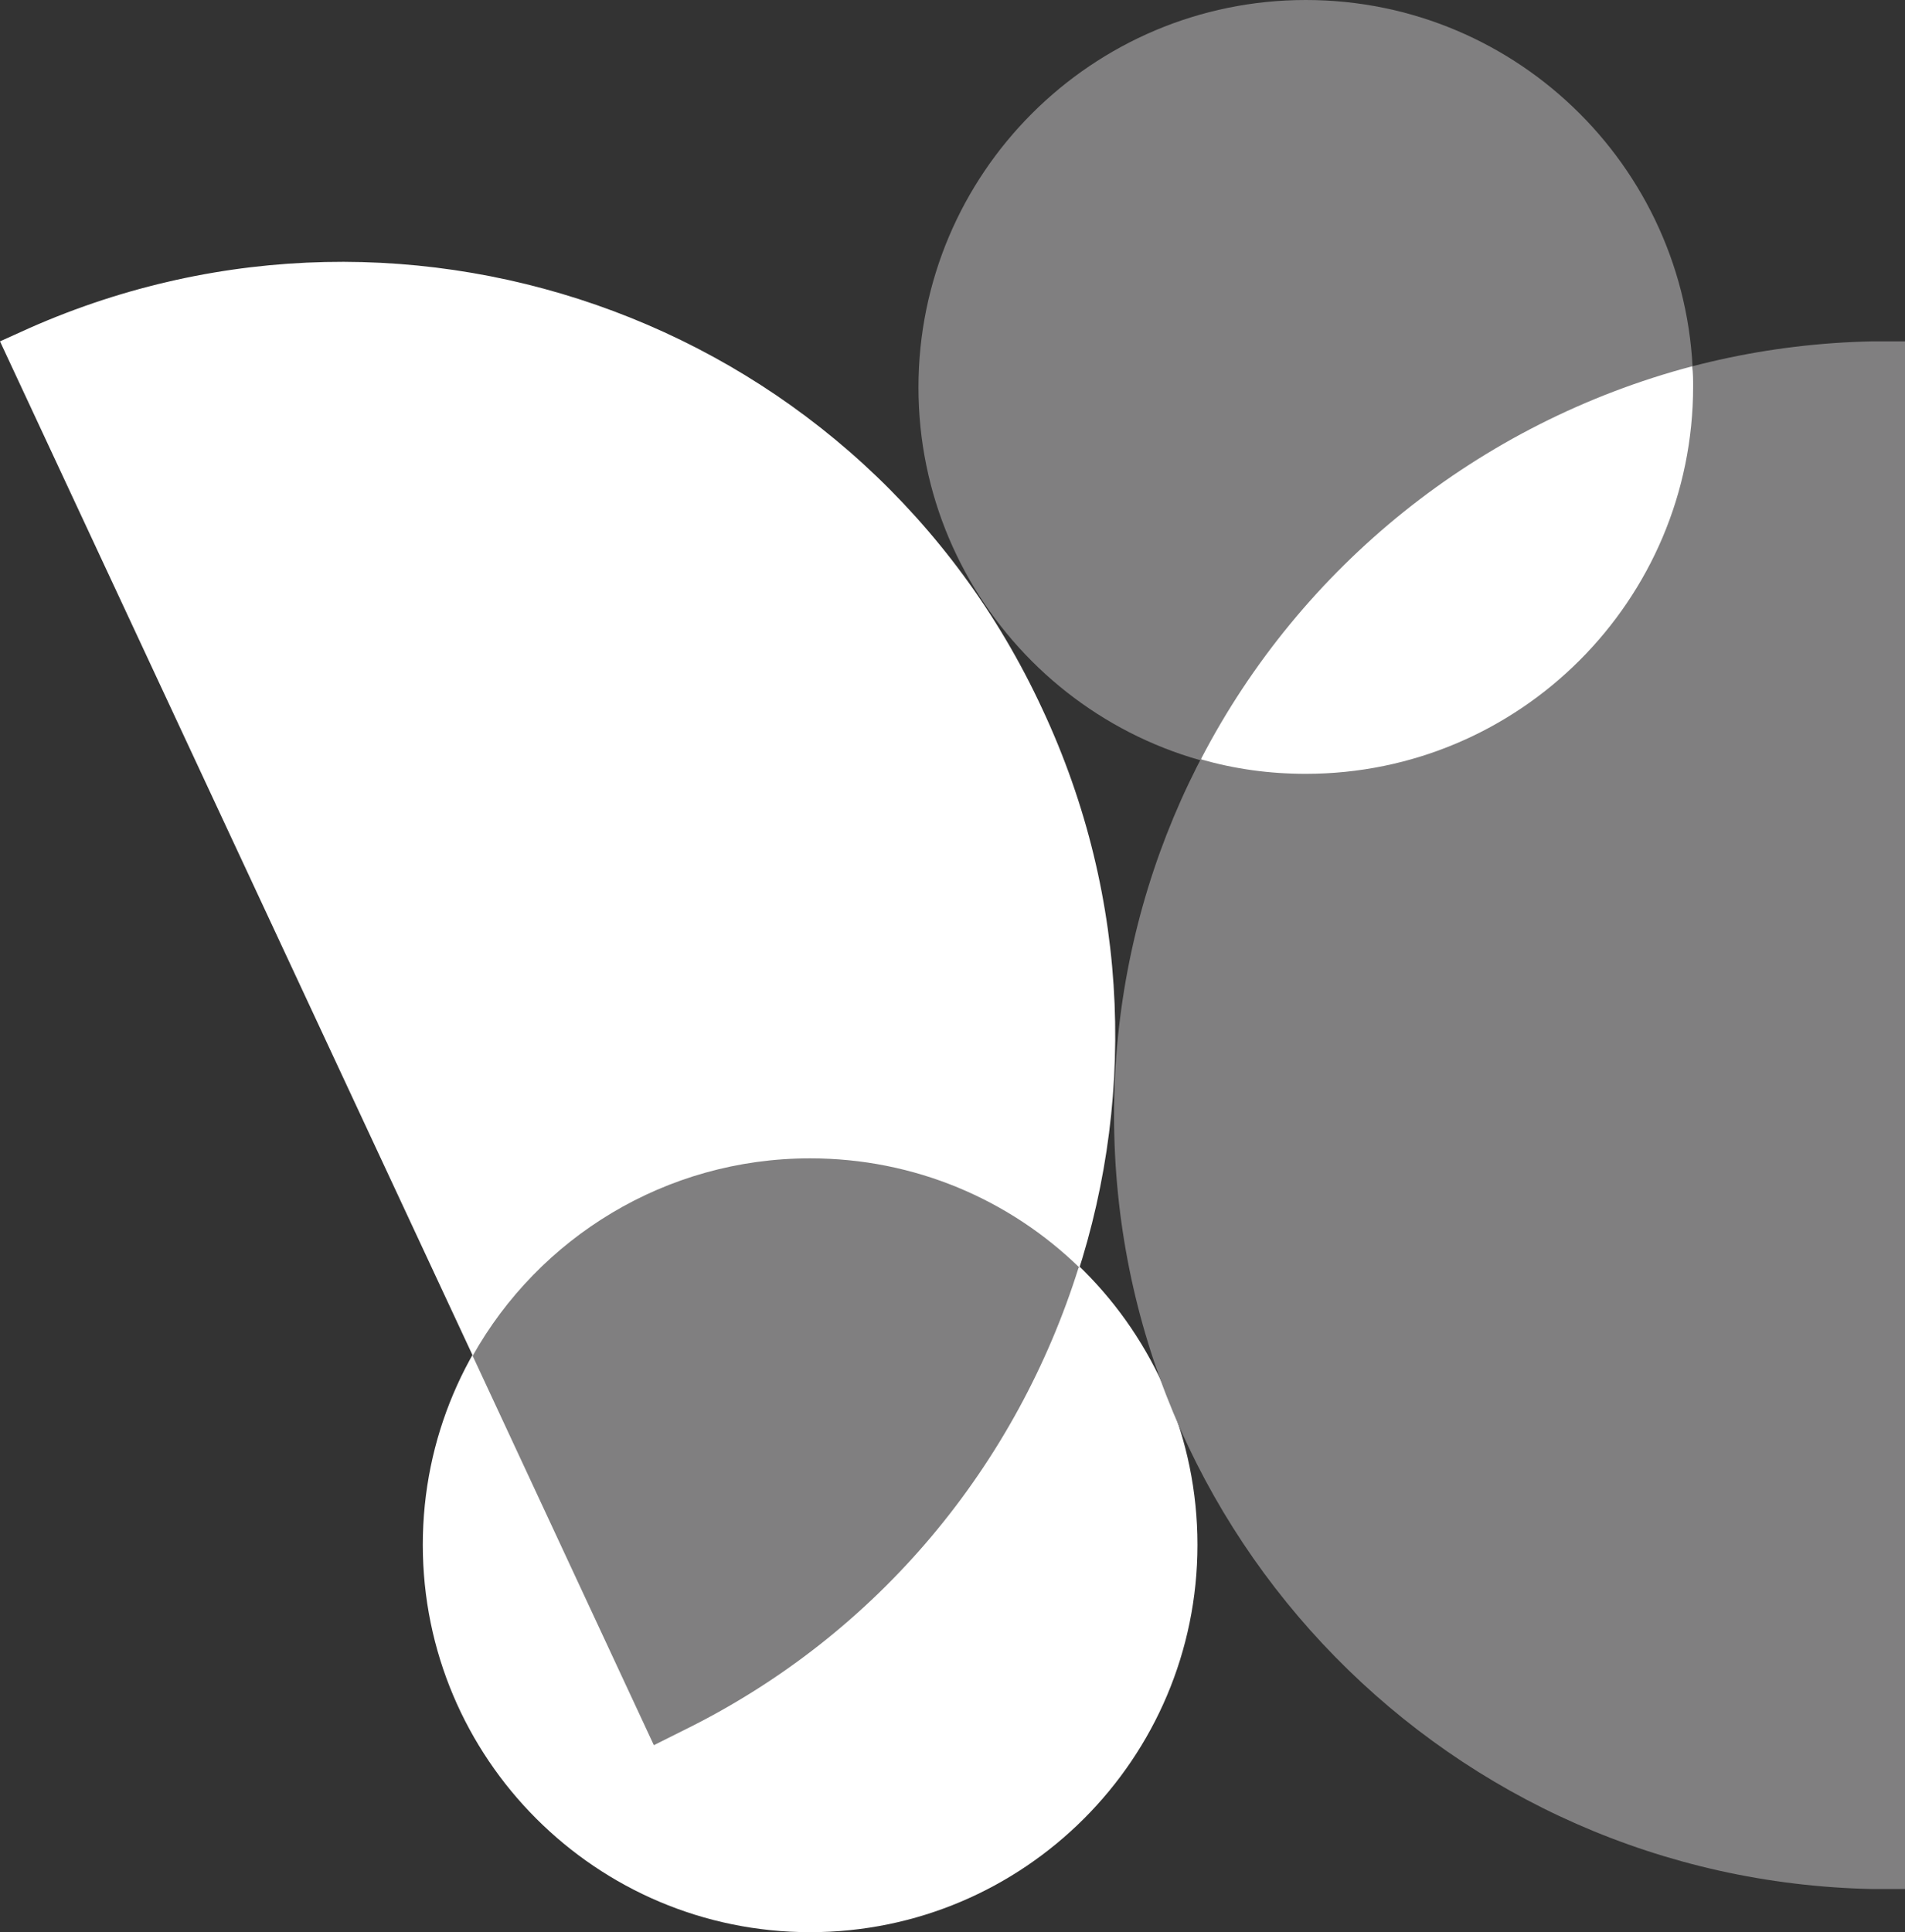
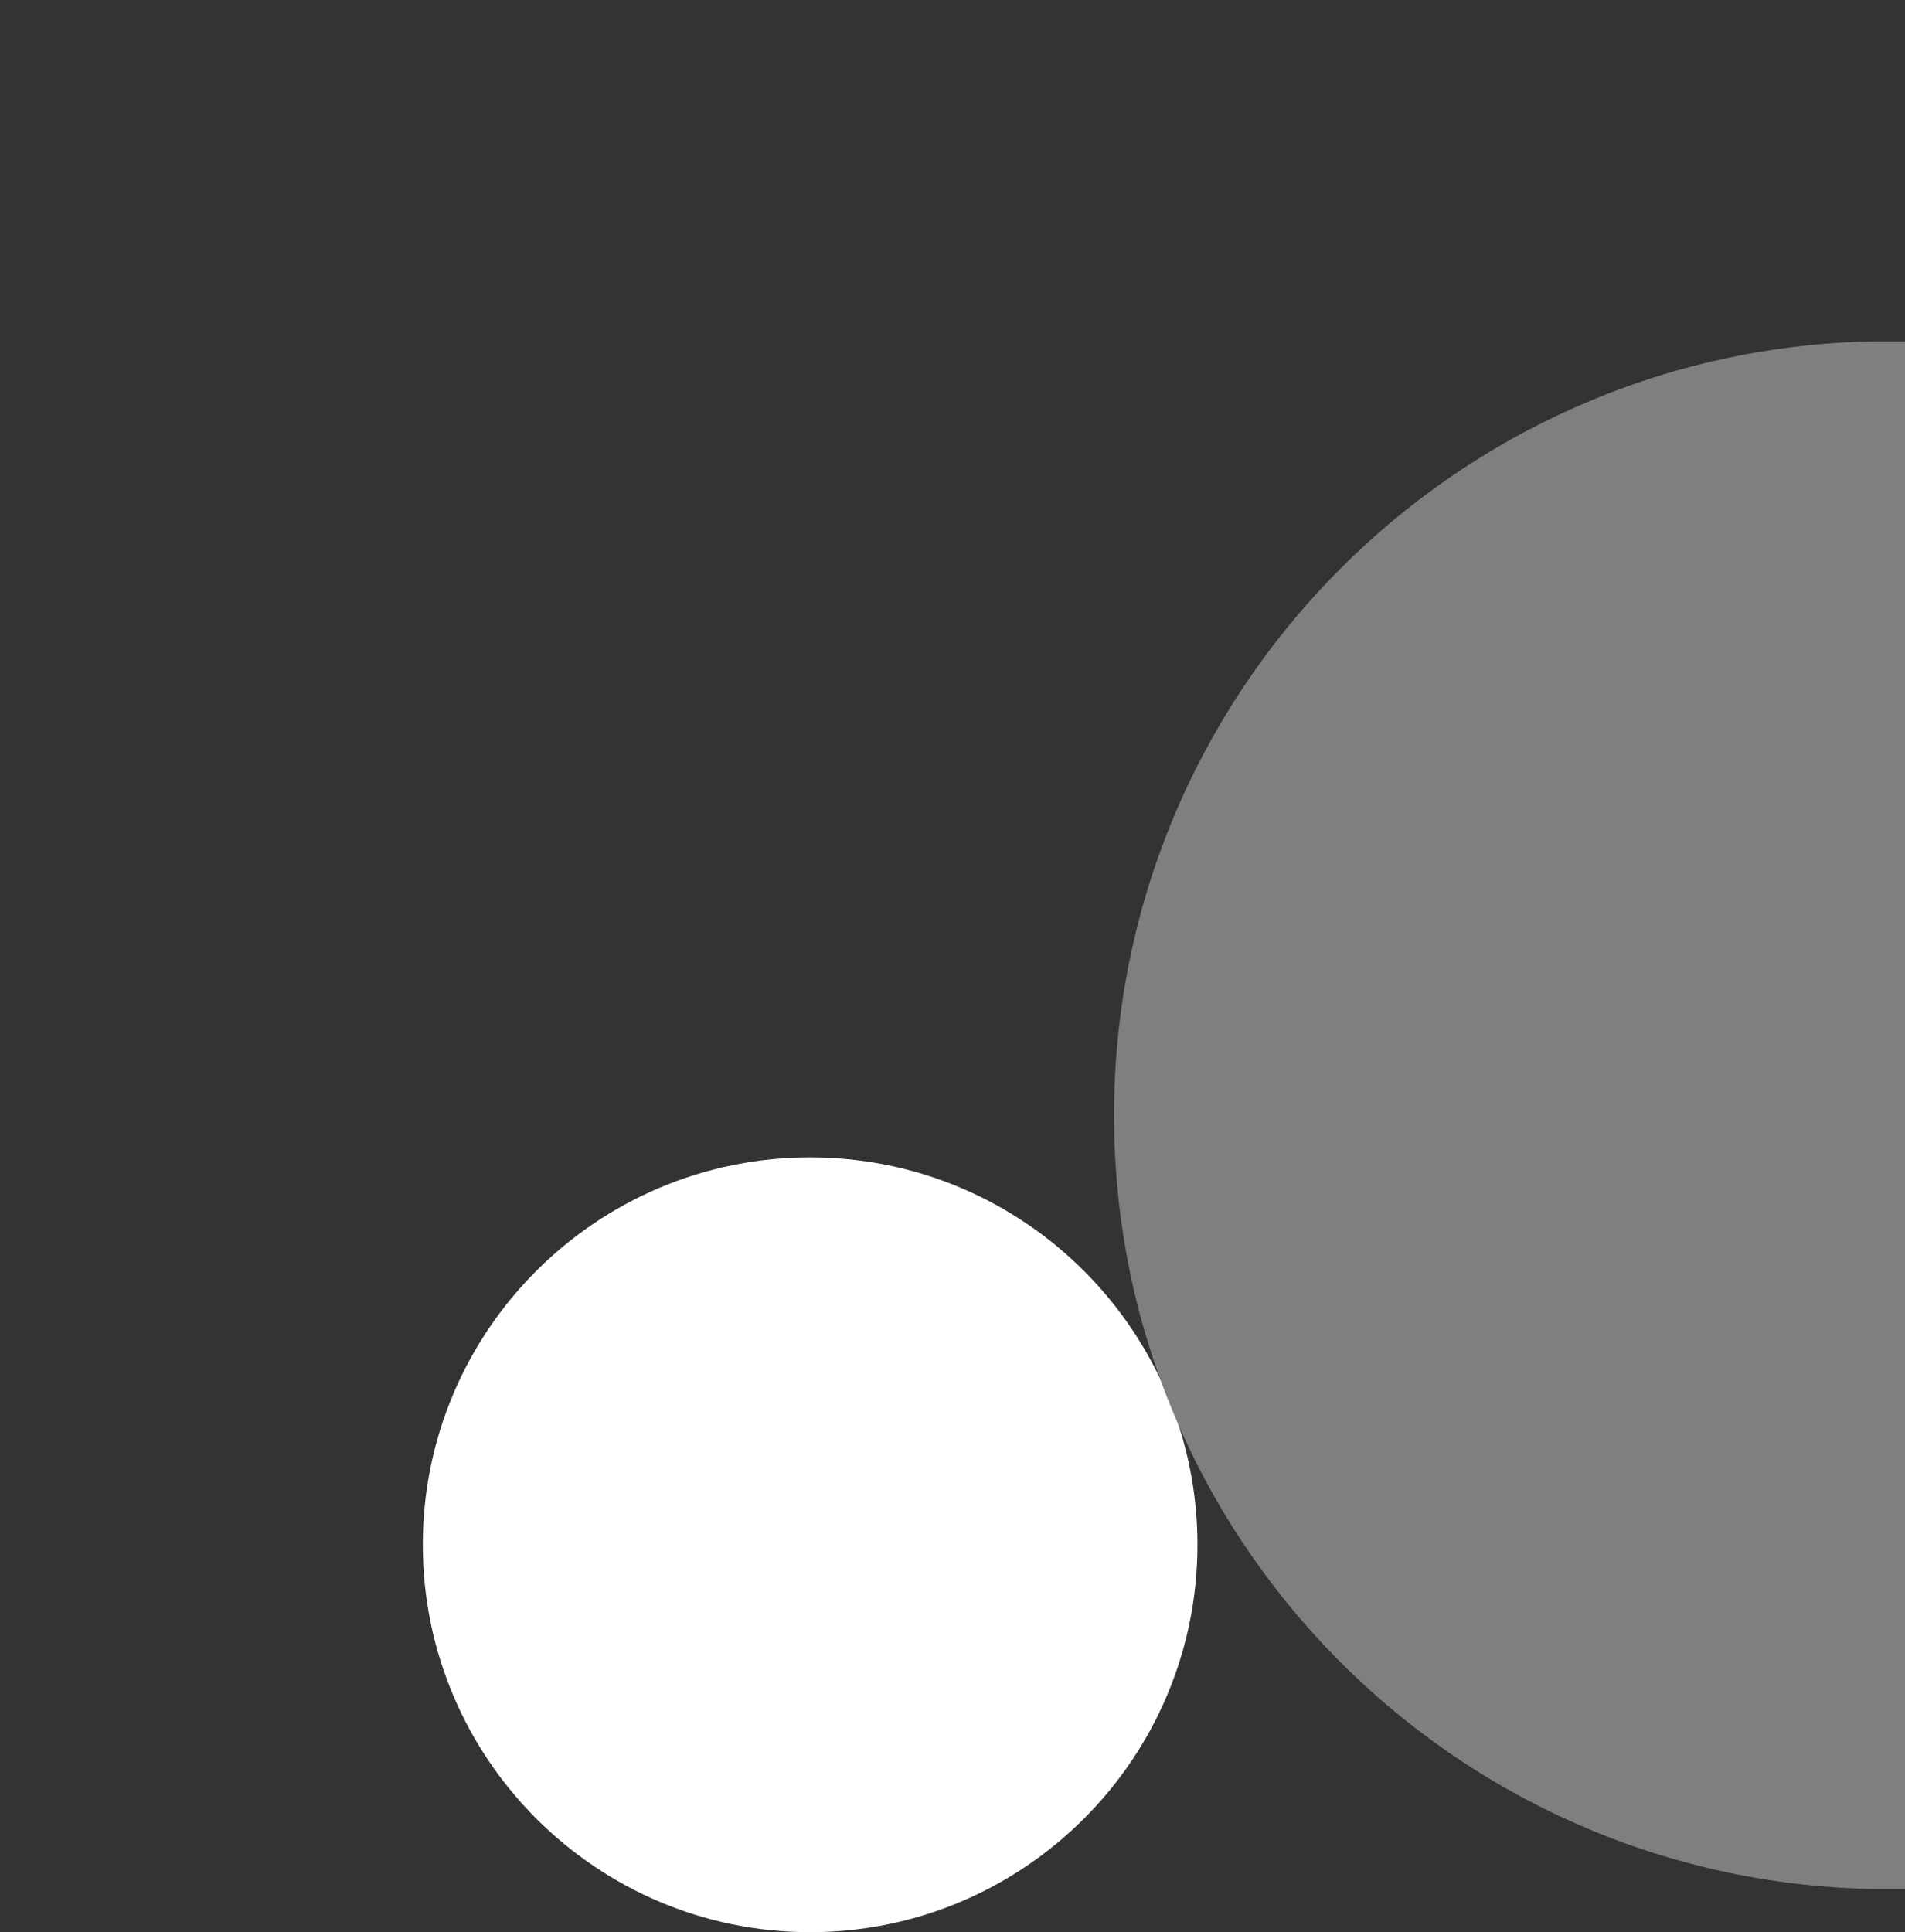
<svg xmlns="http://www.w3.org/2000/svg" id="_レイヤー_2" data-name="レイヤー 2" viewBox="0 0 19.87 20.15">
  <rect x="0" y="0" width="19.87" height="20.15" fill="#333333" stroke="none" />
  <g id="_レイヤー_1-2" data-name="レイヤー 1">
    <g>
      <path d="M8.45,12.07c-2.23,0-4.04,1.81-4.04,4.04s1.81,4.04,4.04,4.04,4.04-1.81,4.04-4.04-1.81-4.04-4.04-4.04h0Z" fill="#fff" />
      <path d="M19.53,3.56c-4.38.09-7.91,3.67-7.91,8.07,0,4.4,3.52,7.98,7.91,8.07h.34s0-16.14,0-16.14h-.34Z" fill="#807f80" />
-       <path d="M0,3.56l6.82,14.63.3-.15c3.93-1.93,5.62-6.66,3.75-10.65C9.02,3.4,4.32,1.65.31,3.42l-.31.14Z" fill="#fff" />
-       <path d="M13.62,0c-2.23,0-4.04,1.81-4.04,4.04s1.81,4.04,4.04,4.04,4.04-1.81,4.04-4.04S15.85,0,13.62,0h0Z" fill="#807f80" />
-       <path d="M11.26,13.22c-.73-.71-1.72-1.14-2.81-1.14-1.51,0-2.83.83-3.52,2.06l1.89,4.06.3-.15c2.06-1.01,3.49-2.79,4.13-4.83Z" fill="#807f80" />
-       <path d="M12.53,7.92c.35.1.71.15,1.09.15,2.23,0,4.04-1.81,4.04-4.04,0-.07,0-.14-.01-.21-2.23.59-4.08,2.09-5.12,4.09Z" fill="#fff" />
    </g>
  </g>
</svg>